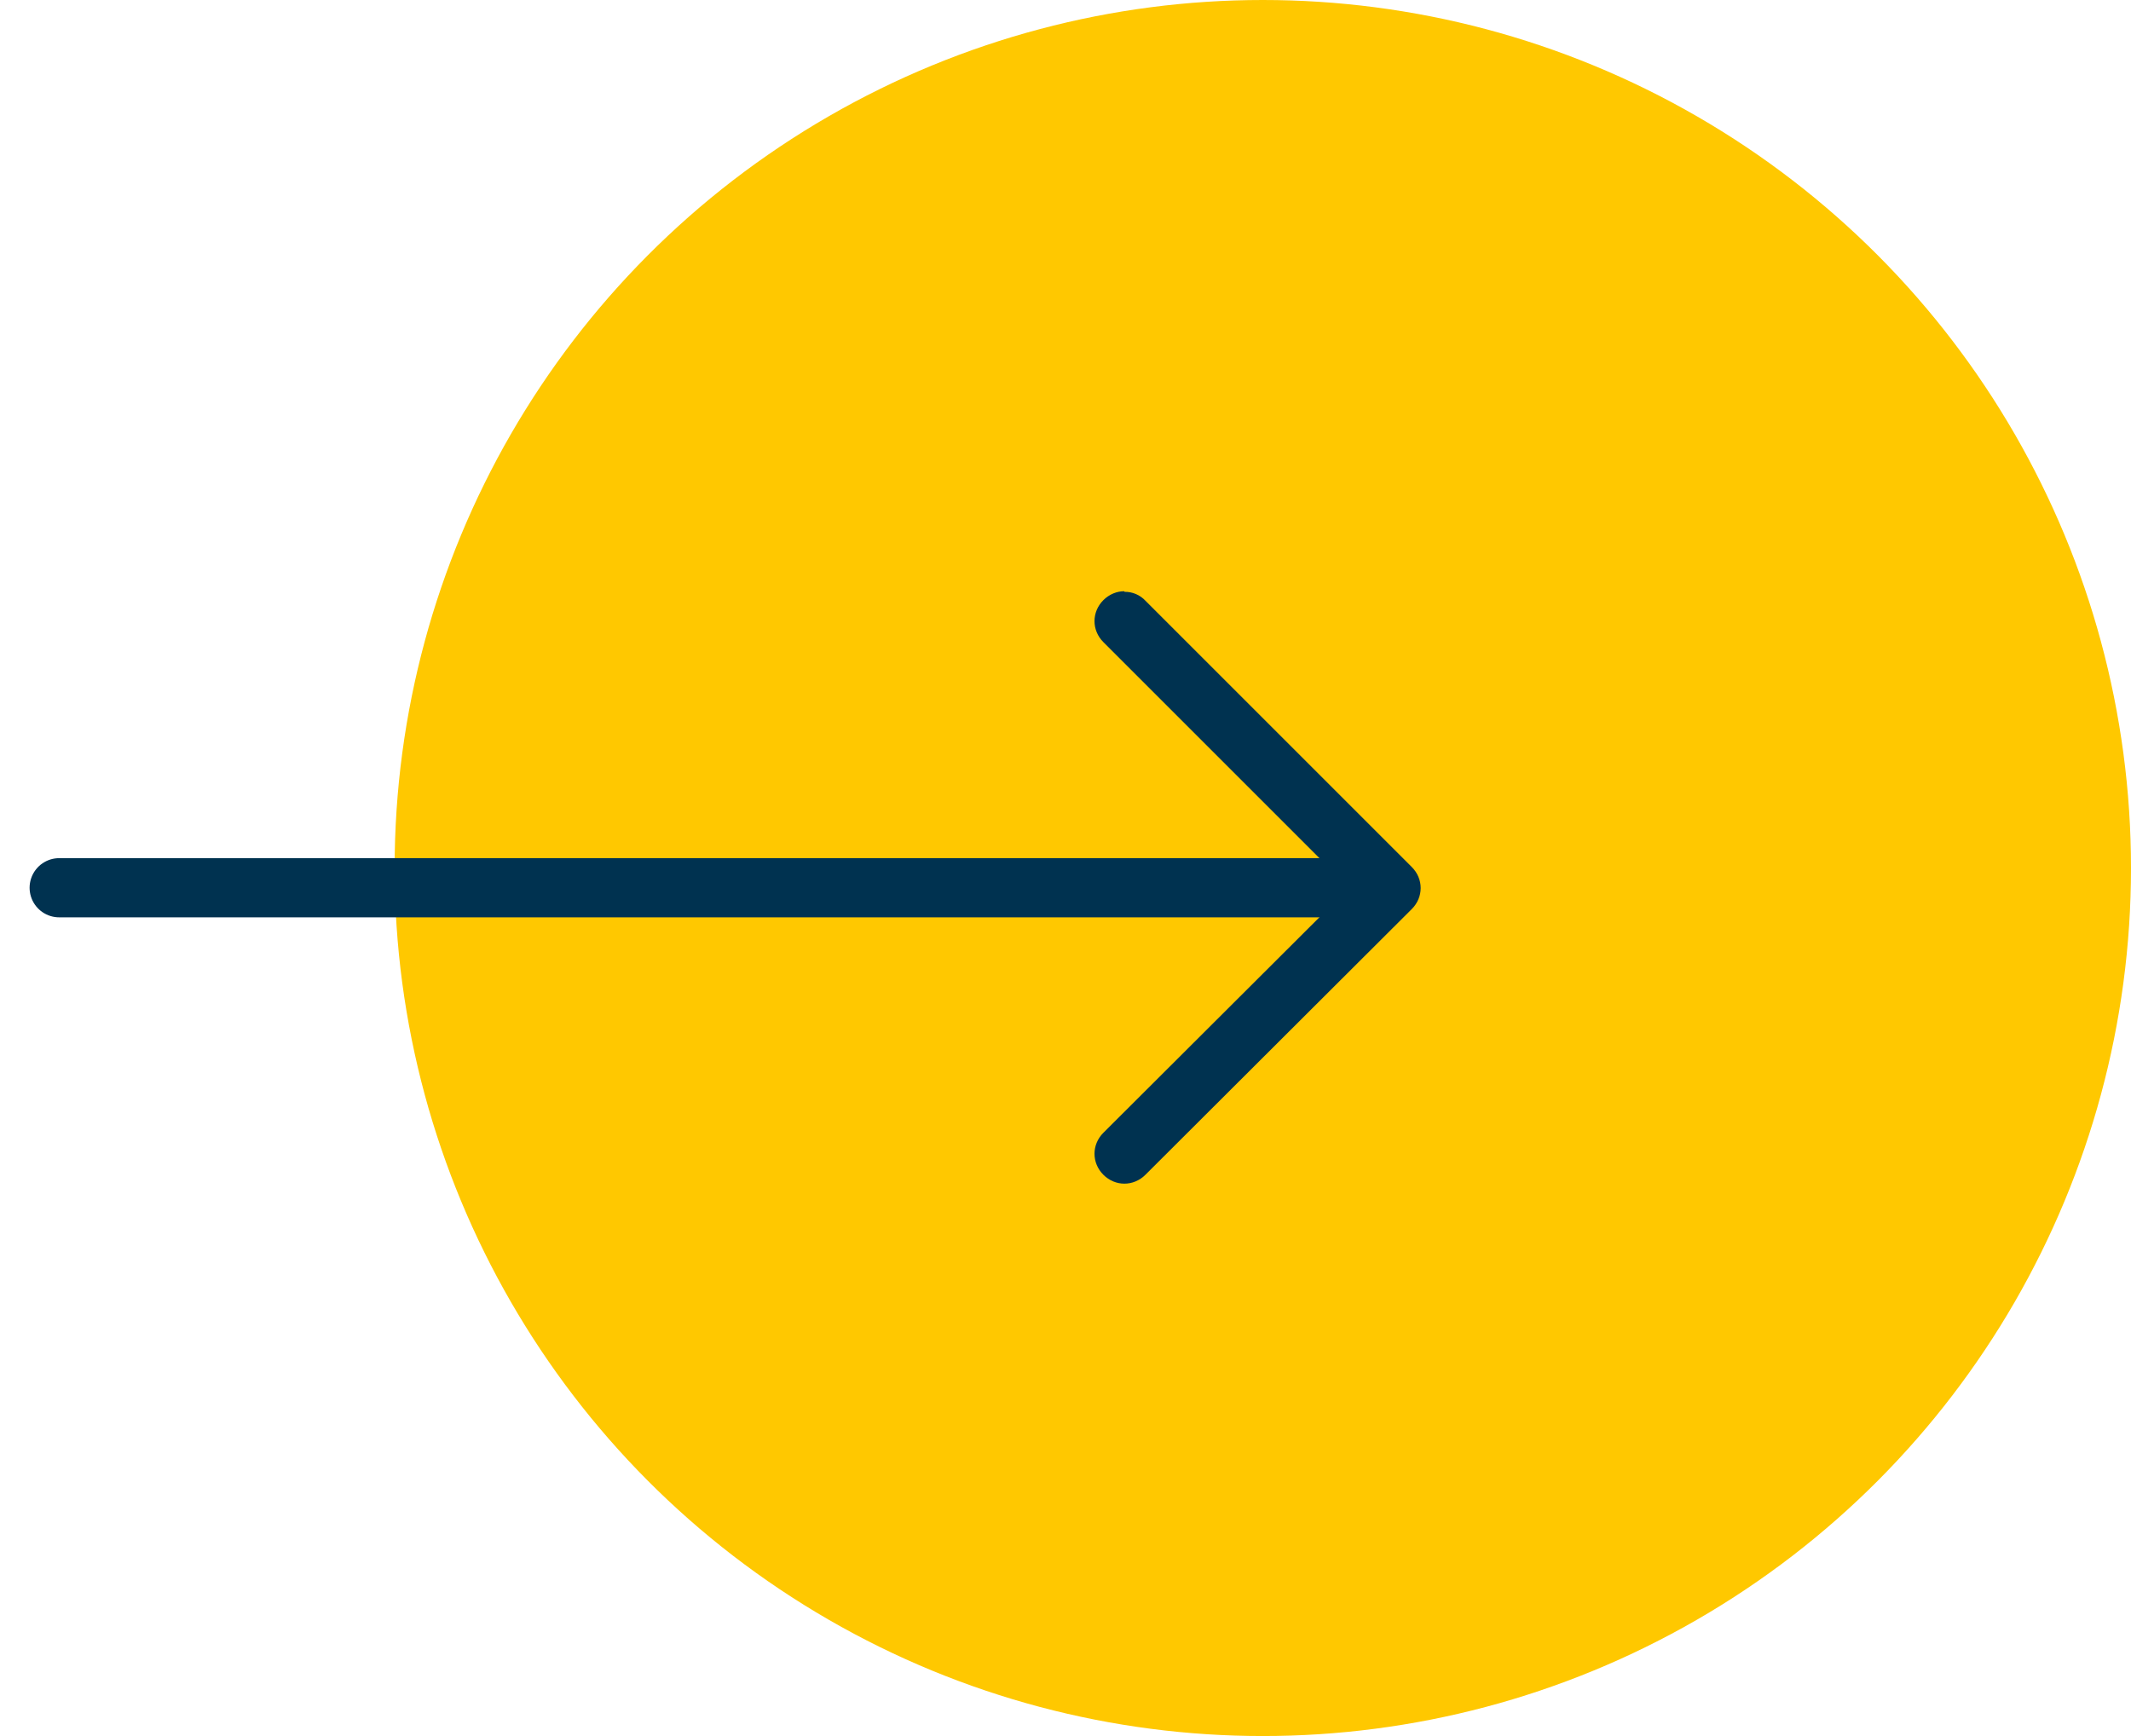
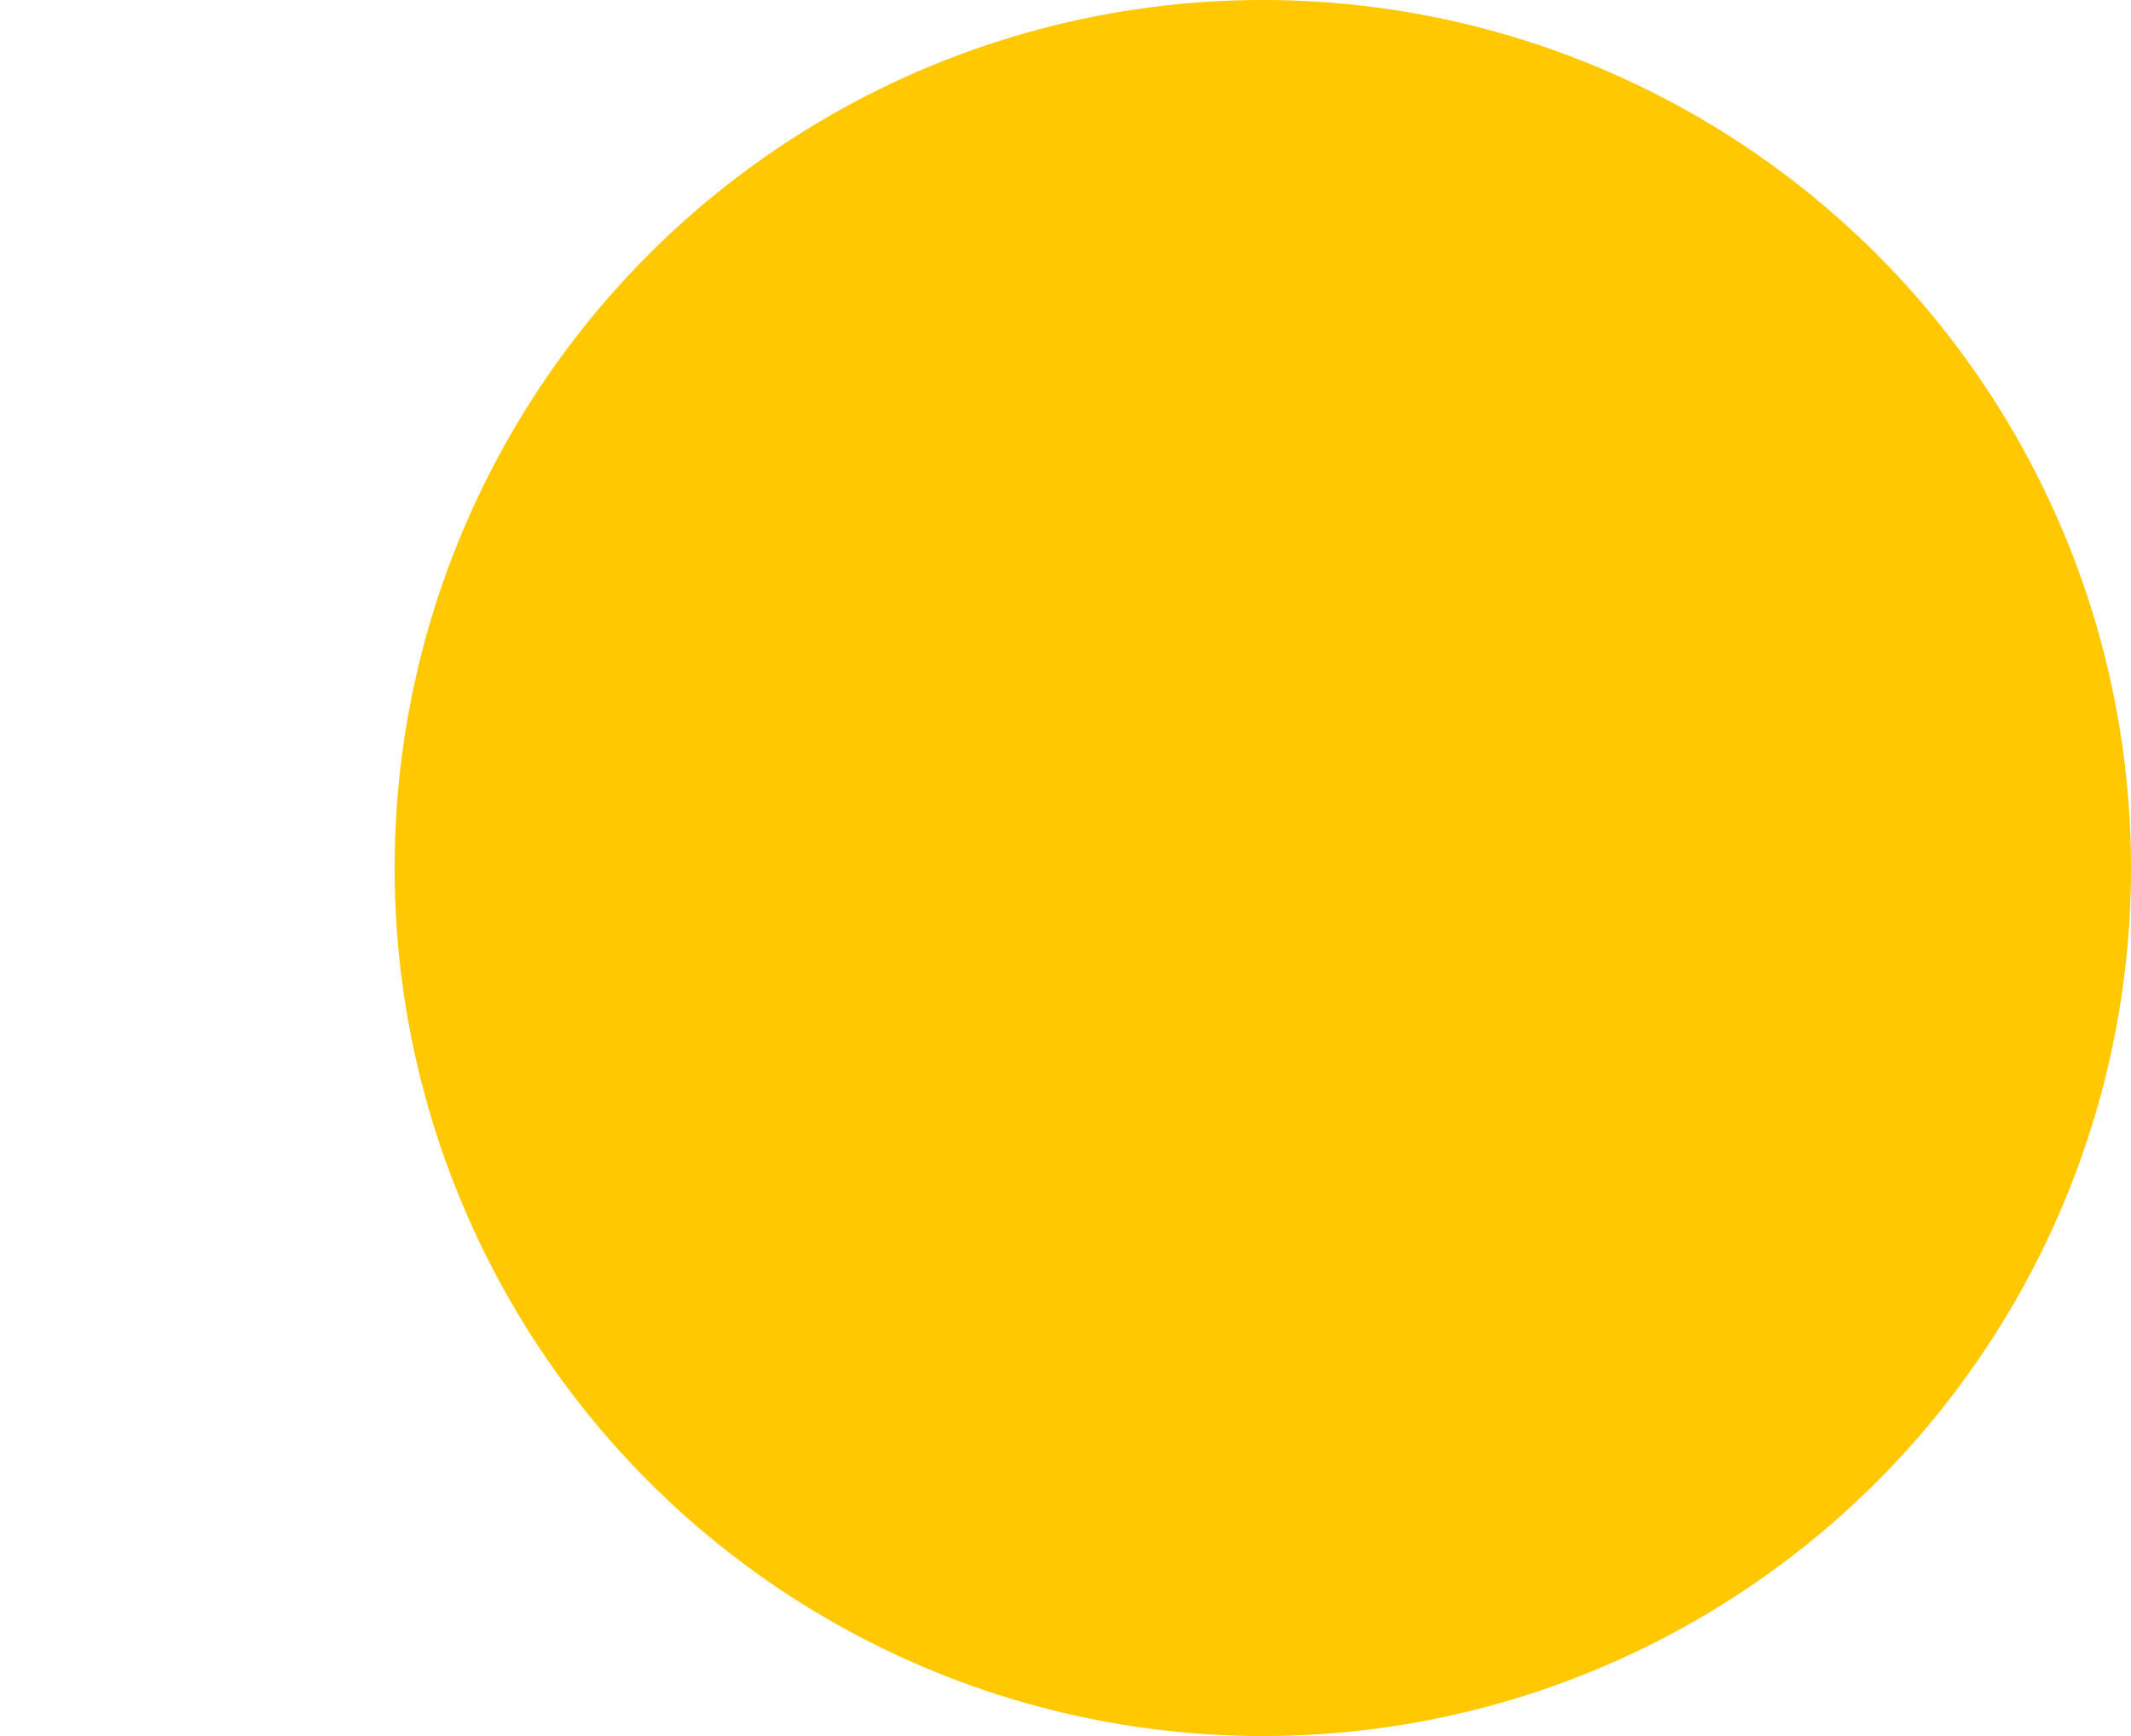
<svg xmlns="http://www.w3.org/2000/svg" width="54" height="44" viewBox="0 0 54 44" fill="none">
  <circle cx="32" cy="22" r="22" transform="rotate(-180 32 22)" fill="#FFC800" />
-   <path d="M28.5 15C28.598 14.999 28.696 15.018 28.786 15.057C28.877 15.096 28.958 15.153 29.025 15.225L35.775 21.975C36.075 22.275 36.075 22.74 35.775 23.04L29.025 29.775C28.725 30.075 28.26 30.075 27.96 29.775C27.66 29.475 27.66 29.01 27.96 28.71L34.185 22.5L27.96 16.275C27.66 15.975 27.66 15.51 27.96 15.21C28.11 15.06 28.305 14.985 28.485 14.985L28.5 15Z" fill="#003250" />
-   <path d="M35 22.5L1.5 22.5" stroke="#003250" stroke-width="1.5" stroke-linecap="round" />
</svg>